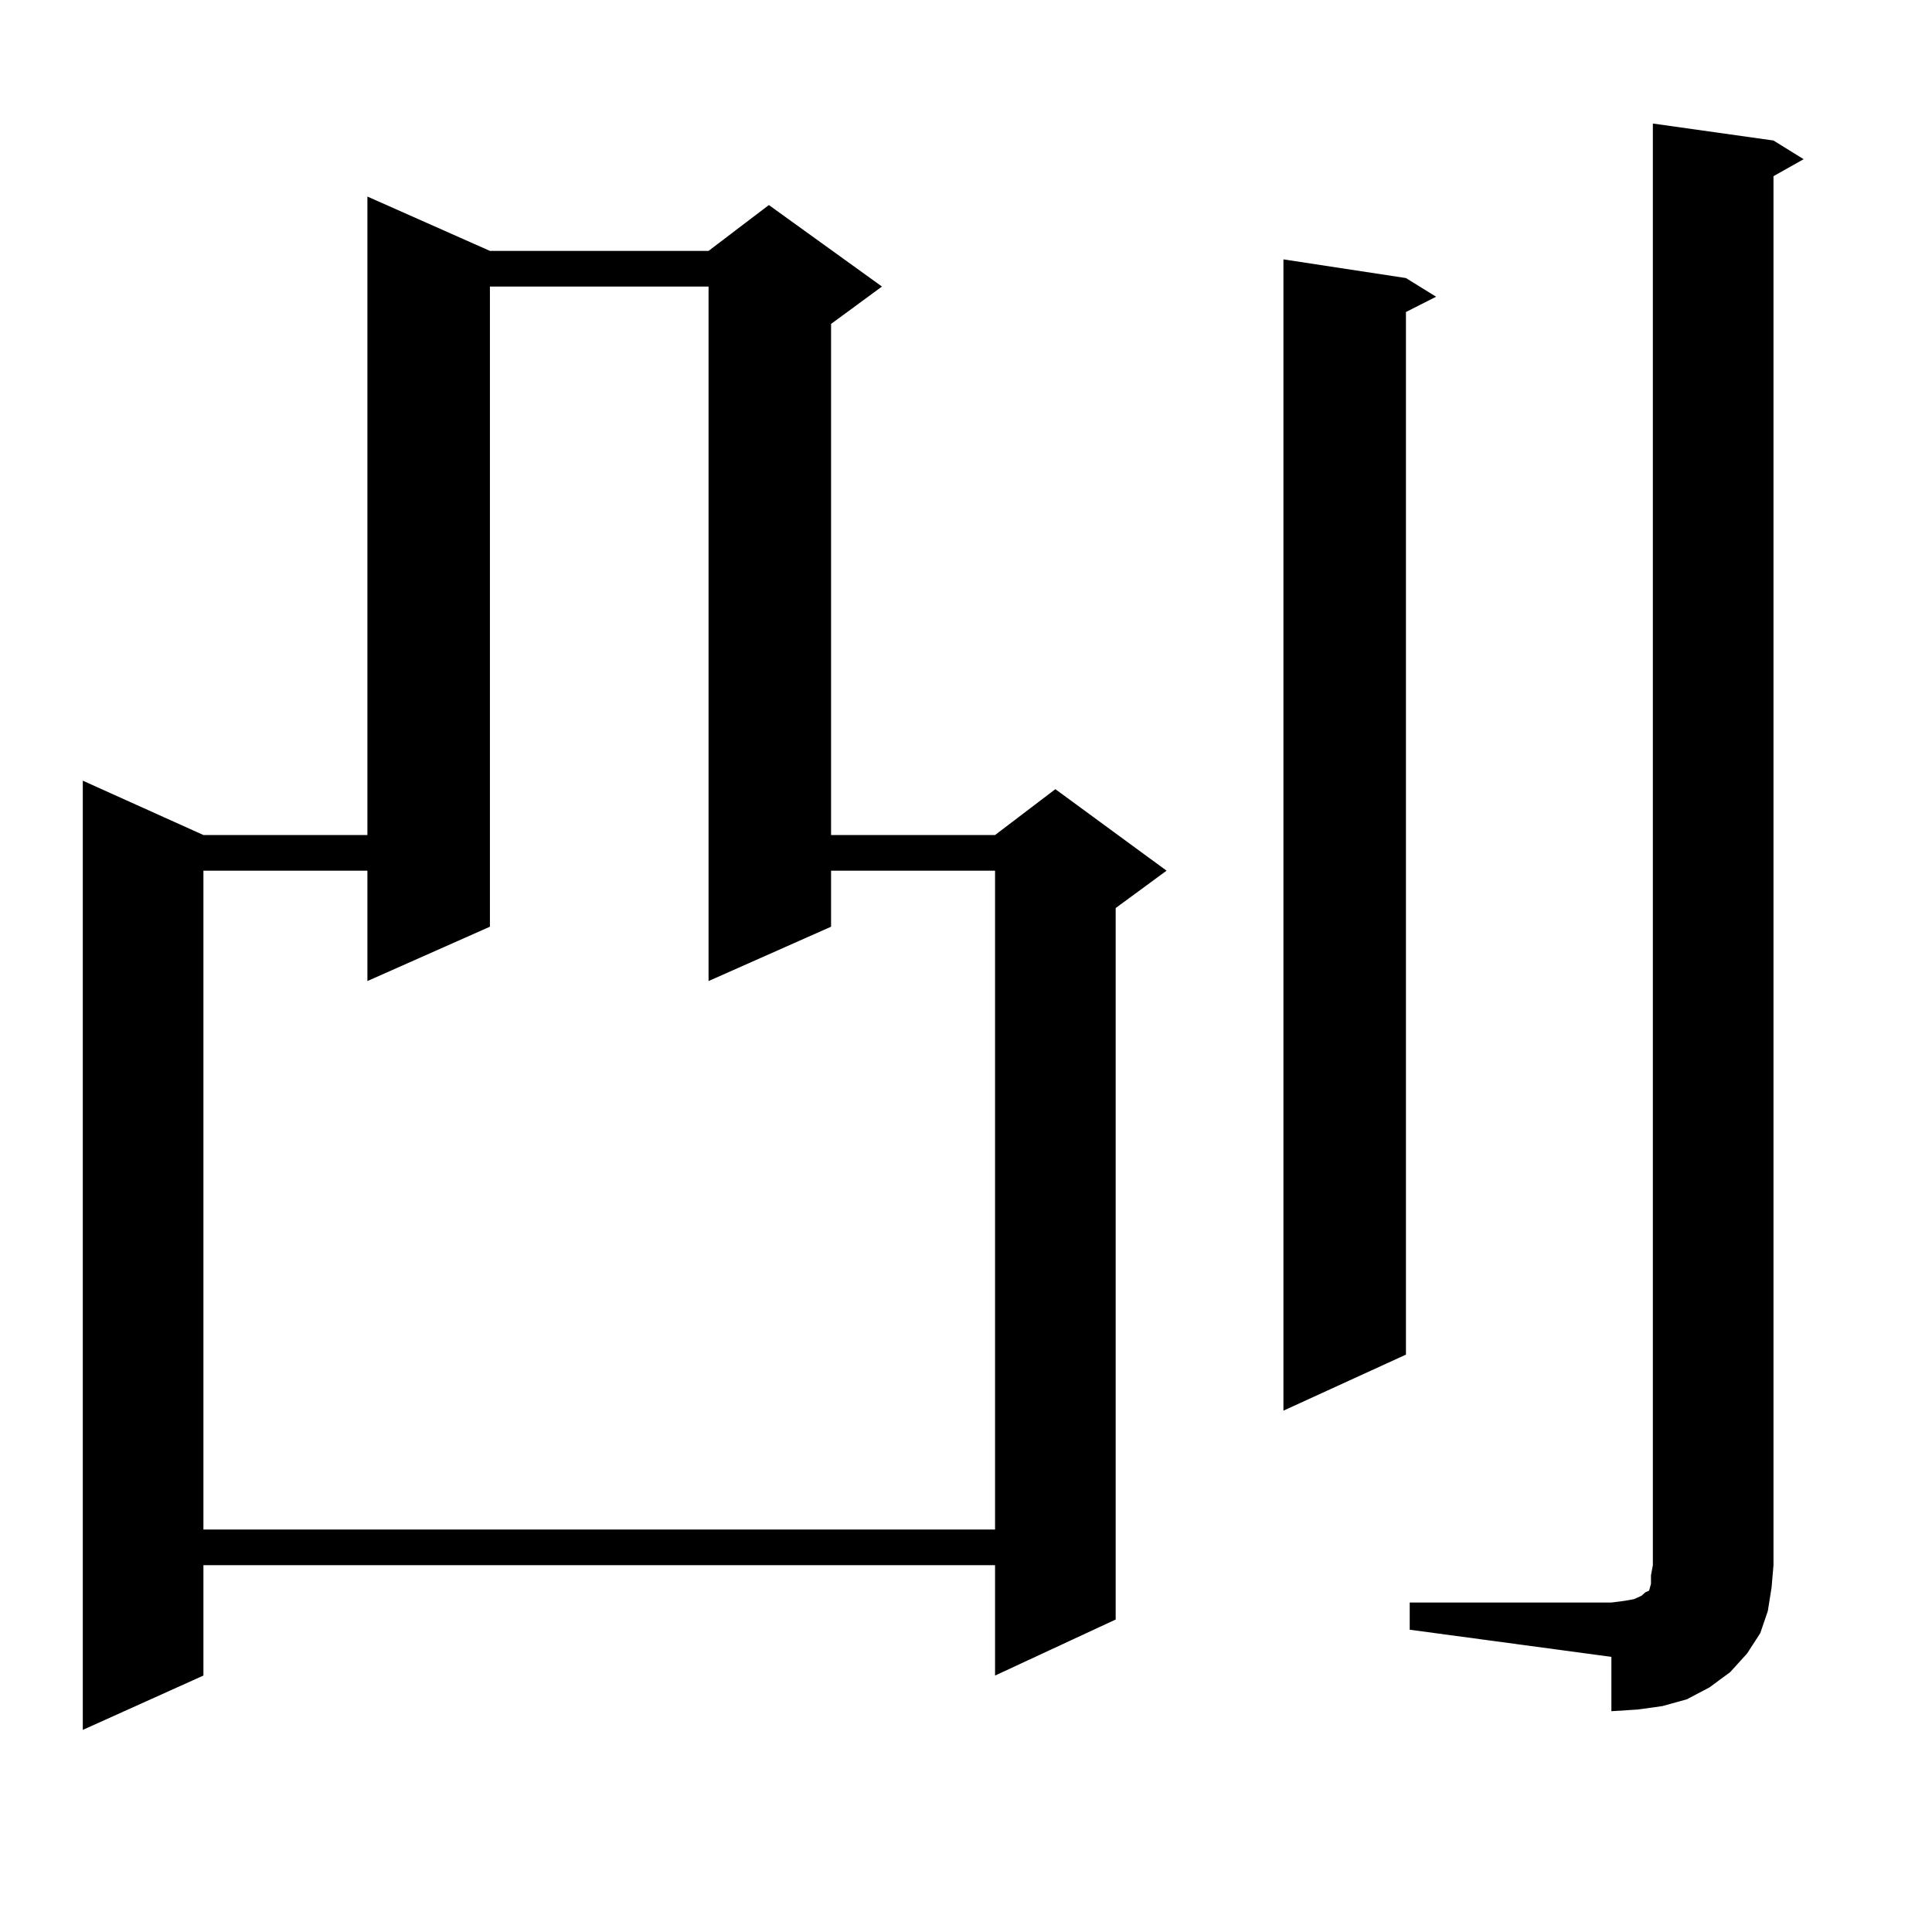
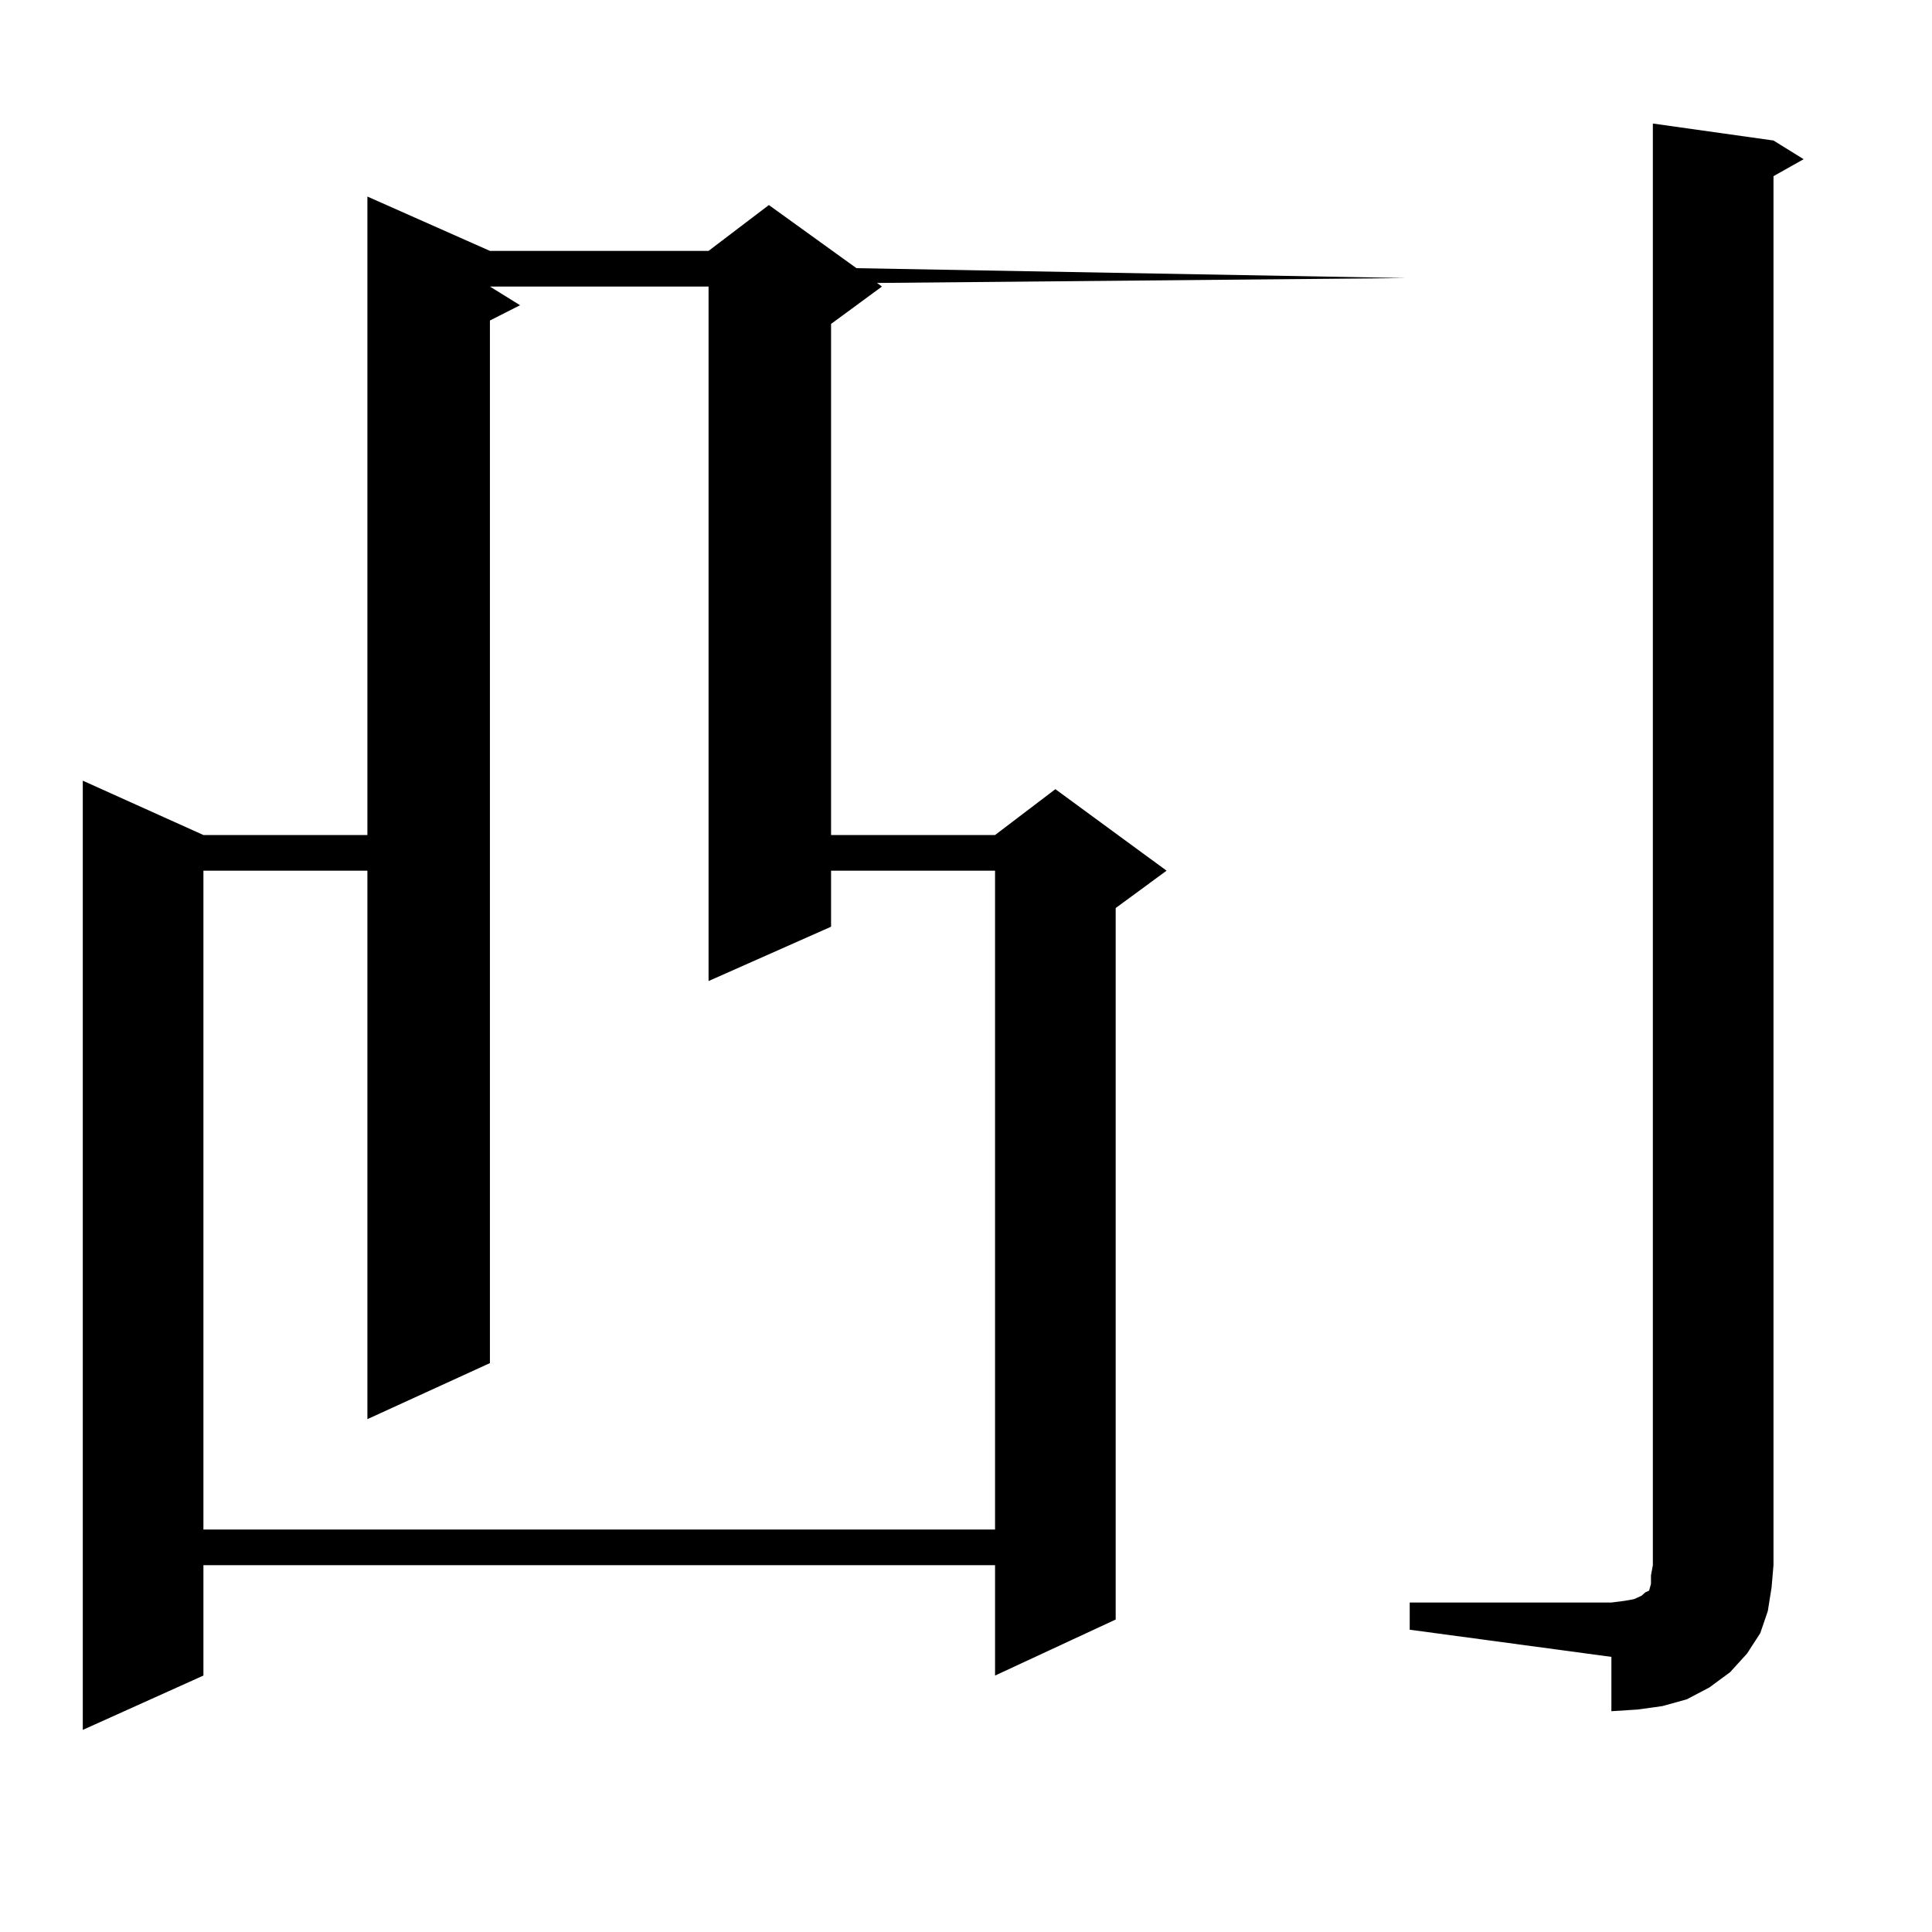
<svg xmlns="http://www.w3.org/2000/svg" version="1.1" id="图层_1" x="0px" y="0px" width="1000px" height="1000px" viewBox="0 0 1000 1000" enable-background="new 0 0 1000 1000" xml:space="preserve">
-   <path d="M253.579,129.859h113.168l31.219-23.73l58.535,42.188l-26.341,19.336v264.551h84.876l31.219-23.73l57.56,42.188  l-26.341,19.336v368.262l-62.438,29.004v-57.129H105.29v57.129l-62.438,28.125V404.078l62.438,28.125h84.876V101.734  L253.579,129.859z M253.579,148.316v331.348l-63.413,28.125V450.66H105.29v341.016h409.746V450.66H430.16v29.004l-63.413,28.125  V148.316H253.579z M727.714,143.922l15.609,9.668l-15.609,7.91v539.648l-63.413,29.004V134.254L727.714,143.922z M729.665,829.469  h104.388l6.829-0.879l4.878-0.879l3.902-1.758l1.951-1.758l1.951-0.879l0.976-3.516v-4.395l0.976-5.273V63.941l62.438,8.789  l15.609,9.668l-15.609,8.789v718.945l-0.976,11.426l-1.951,12.305l-3.902,11.426l-6.829,10.547l-8.78,9.668l-10.731,7.91  l-11.707,6.152l-12.683,3.516l-12.683,1.758l-13.658,0.879v-28.125l-104.388-14.063V829.469z" />
+   <path d="M253.579,129.859h113.168l31.219-23.73l58.535,42.188l-26.341,19.336v264.551h84.876l31.219-23.73l57.56,42.188  l-26.341,19.336v368.262l-62.438,29.004v-57.129H105.29v57.129l-62.438,28.125V404.078l62.438,28.125h84.876V101.734  L253.579,129.859z M253.579,148.316v331.348l-63.413,28.125V450.66H105.29v341.016h409.746V450.66H430.16v29.004l-63.413,28.125  V148.316H253.579z l15.609,9.668l-15.609,7.91v539.648l-63.413,29.004V134.254L727.714,143.922z M729.665,829.469  h104.388l6.829-0.879l4.878-0.879l3.902-1.758l1.951-1.758l1.951-0.879l0.976-3.516v-4.395l0.976-5.273V63.941l62.438,8.789  l15.609,9.668l-15.609,8.789v718.945l-0.976,11.426l-1.951,12.305l-3.902,11.426l-6.829,10.547l-8.78,9.668l-10.731,7.91  l-11.707,6.152l-12.683,3.516l-12.683,1.758l-13.658,0.879v-28.125l-104.388-14.063V829.469z" />
</svg>